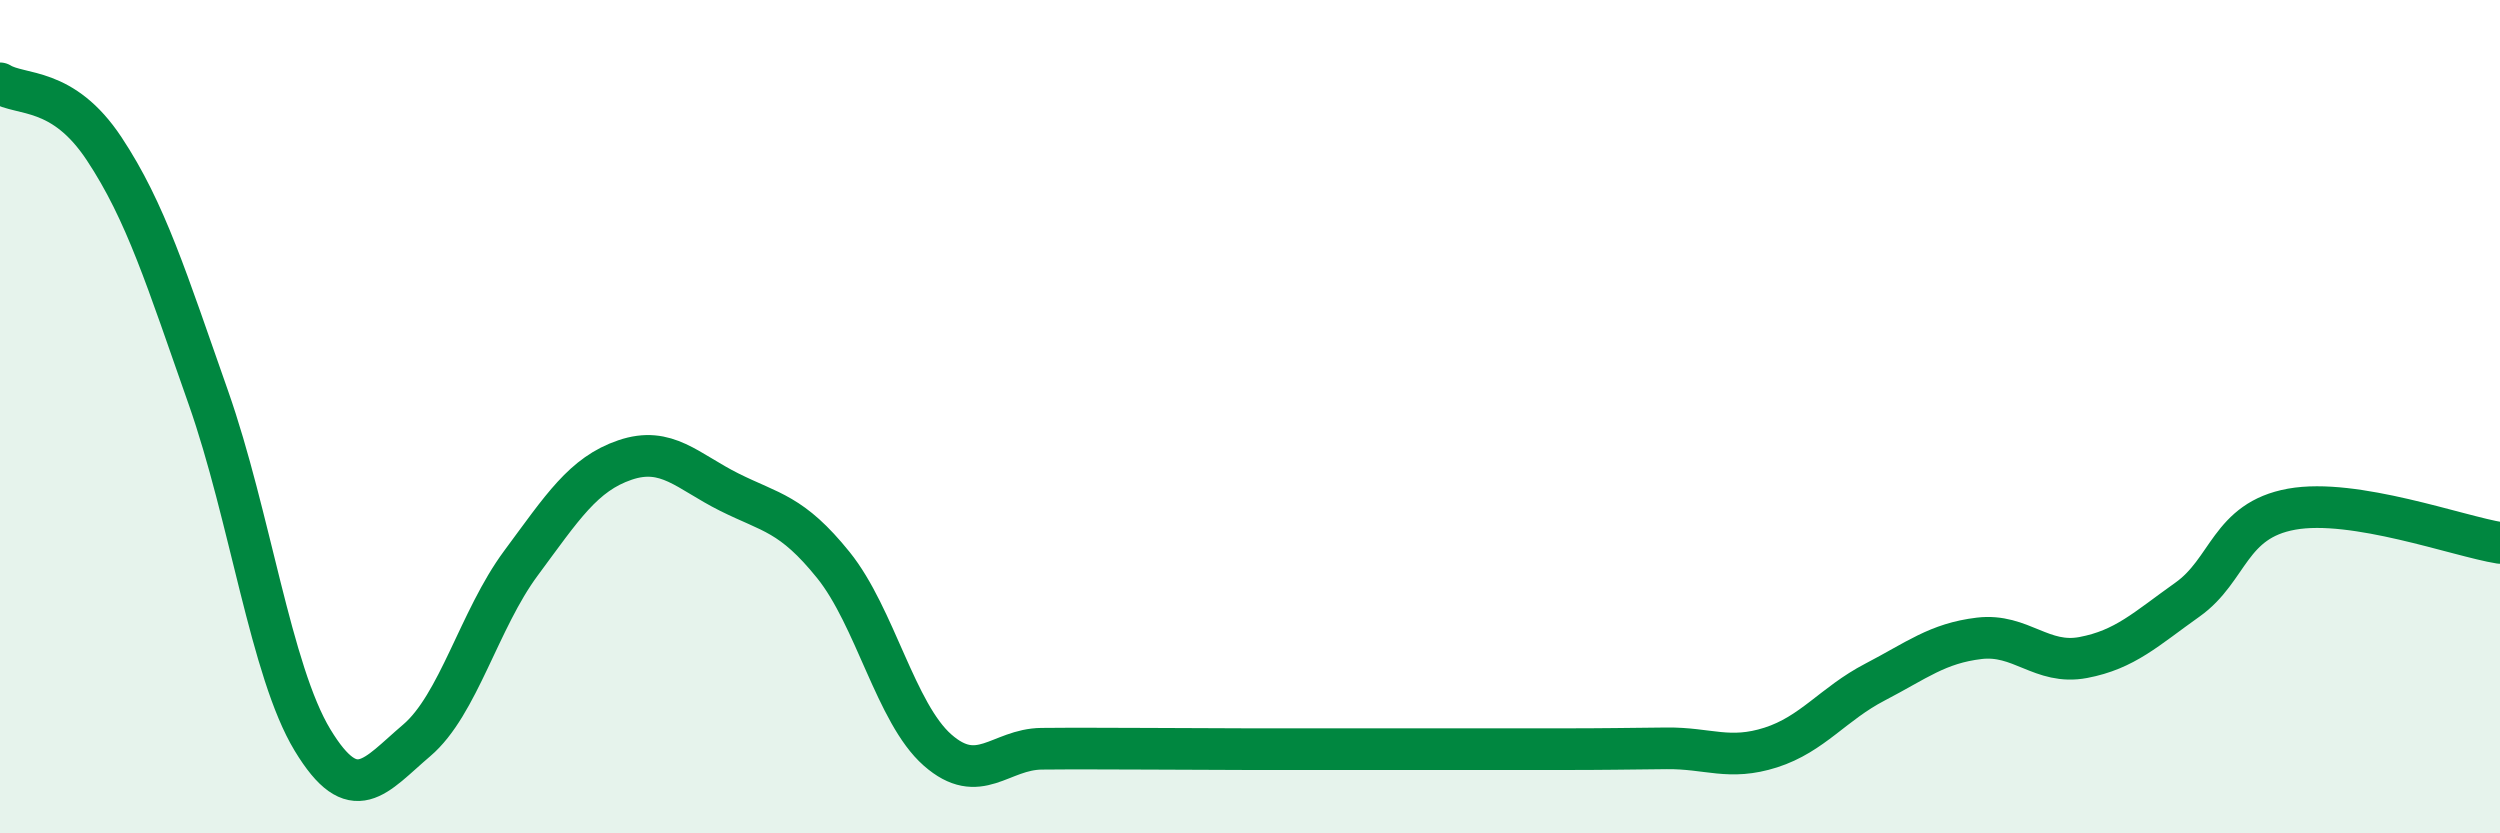
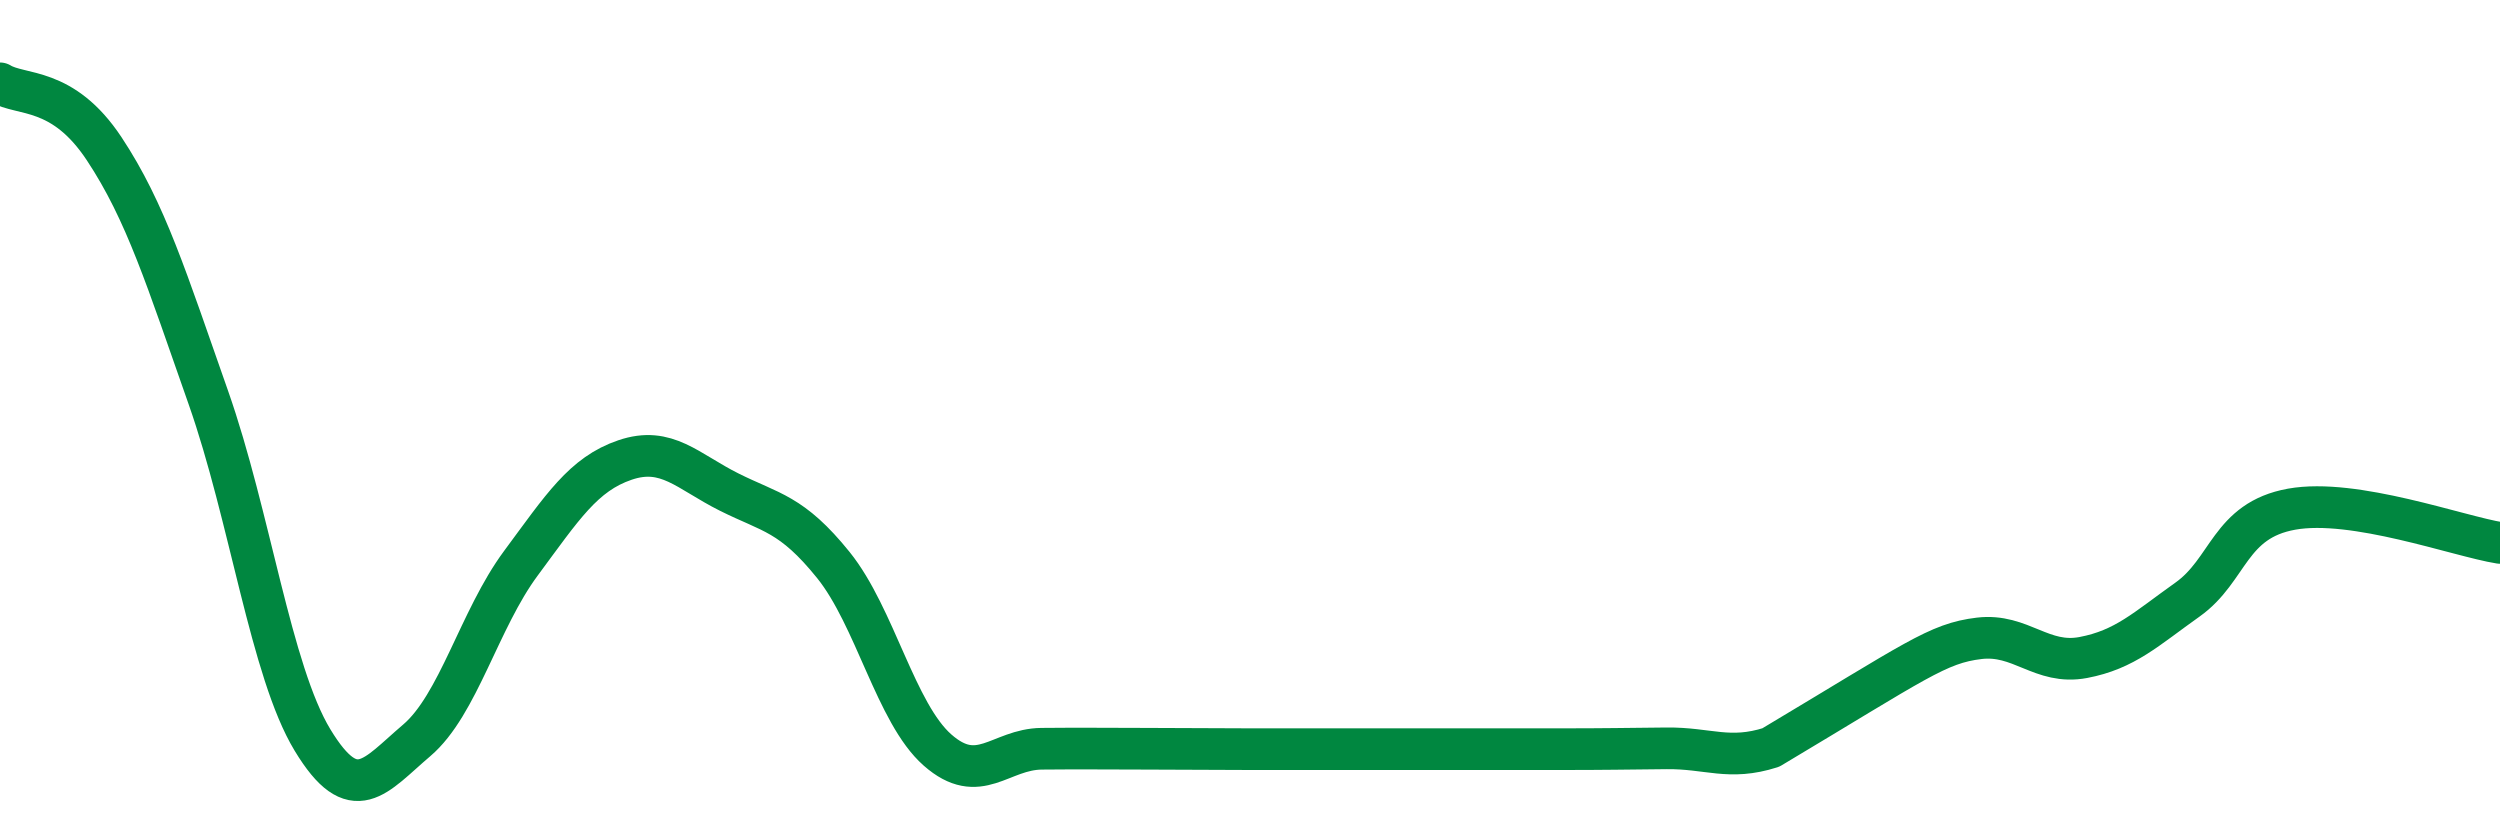
<svg xmlns="http://www.w3.org/2000/svg" width="60" height="20" viewBox="0 0 60 20">
-   <path d="M 0,2 C 0.5,2.31 1.5,2.06 2.5,3.57 C 3.5,5.08 4,6.7 5,9.54 C 6,12.38 6.5,16.11 7.5,17.76 C 8.5,19.41 9,18.62 10,17.77 C 11,16.92 11.5,14.87 12.5,13.52 C 13.5,12.17 14,11.38 15,11.04 C 16,10.7 16.5,11.31 17.5,11.81 C 18.5,12.31 19,12.32 20,13.56 C 21,14.8 21.5,17.12 22.5,18 C 23.5,18.88 24,17.98 25,17.97 C 26,17.96 26.5,17.97 27.5,17.97 C 28.5,17.97 29,17.98 30,17.98 C 31,17.98 31.5,17.98 32.5,17.98 C 33.5,17.98 34,17.98 35,17.98 C 36,17.98 36.5,17.98 37.5,17.98 C 38.5,17.98 39,17.97 40,17.96 C 41,17.95 41.5,18.26 42.5,17.94 C 43.5,17.62 44,16.89 45,16.37 C 46,15.85 46.5,15.44 47.5,15.32 C 48.5,15.2 49,15.97 50,15.78 C 51,15.59 51.5,15.1 52.5,14.39 C 53.5,13.68 53.5,12.49 55,12.22 C 56.5,11.95 59,12.87 60,13.03L60 20L0 20Z" fill="#008740" opacity="0.1" stroke-linecap="round" stroke-linejoin="round" />
-   <path d="M 0,2 C 0.5,2.31 1.5,2.06 2.5,3.57 C 3.5,5.08 4,6.7 5,9.54 C 6,12.38 6.5,16.11 7.5,17.76 C 8.5,19.41 9,18.62 10,17.77 C 11,16.92 11.5,14.87 12.5,13.52 C 13.5,12.17 14,11.38 15,11.04 C 16,10.7 16.5,11.31 17.5,11.81 C 18.5,12.31 19,12.32 20,13.56 C 21,14.8 21.5,17.12 22.5,18 C 23.5,18.88 24,17.98 25,17.97 C 26,17.96 26.5,17.97 27.5,17.97 C 28.5,17.97 29,17.98 30,17.98 C 31,17.98 31.5,17.98 32.5,17.98 C 33.5,17.98 34,17.98 35,17.98 C 36,17.98 36.5,17.98 37.5,17.98 C 38.5,17.98 39,17.97 40,17.96 C 41,17.95 41.5,18.26 42.5,17.94 C 43.5,17.62 44,16.89 45,16.37 C 46,15.85 46.5,15.44 47.5,15.32 C 48.5,15.2 49,15.97 50,15.78 C 51,15.59 51.5,15.1 52.5,14.39 C 53.5,13.68 53.5,12.49 55,12.22 C 56.5,11.95 59,12.87 60,13.03" stroke="#008740" stroke-width="1" fill="none" stroke-linecap="round" stroke-linejoin="round" />
+   <path d="M 0,2 C 0.5,2.31 1.5,2.06 2.5,3.57 C 3.5,5.08 4,6.7 5,9.54 C 6,12.38 6.5,16.11 7.5,17.76 C 8.5,19.41 9,18.62 10,17.77 C 11,16.92 11.5,14.87 12.5,13.52 C 13.5,12.17 14,11.38 15,11.04 C 16,10.7 16.5,11.31 17.5,11.81 C 18.5,12.31 19,12.32 20,13.56 C 21,14.8 21.5,17.12 22.5,18 C 23.5,18.88 24,17.98 25,17.97 C 26,17.96 26.5,17.97 27.5,17.97 C 28.5,17.97 29,17.98 30,17.98 C 31,17.98 31.5,17.98 32.5,17.98 C 33.5,17.98 34,17.98 35,17.98 C 36,17.98 36.5,17.98 37.5,17.98 C 38.5,17.98 39,17.97 40,17.96 C 41,17.95 41.5,18.26 42.5,17.94 C 46,15.85 46.5,15.44 47.5,15.32 C 48.5,15.2 49,15.97 50,15.78 C 51,15.59 51.5,15.1 52.5,14.39 C 53.5,13.68 53.5,12.49 55,12.22 C 56.5,11.95 59,12.87 60,13.03" stroke="#008740" stroke-width="1" fill="none" stroke-linecap="round" stroke-linejoin="round" />
</svg>